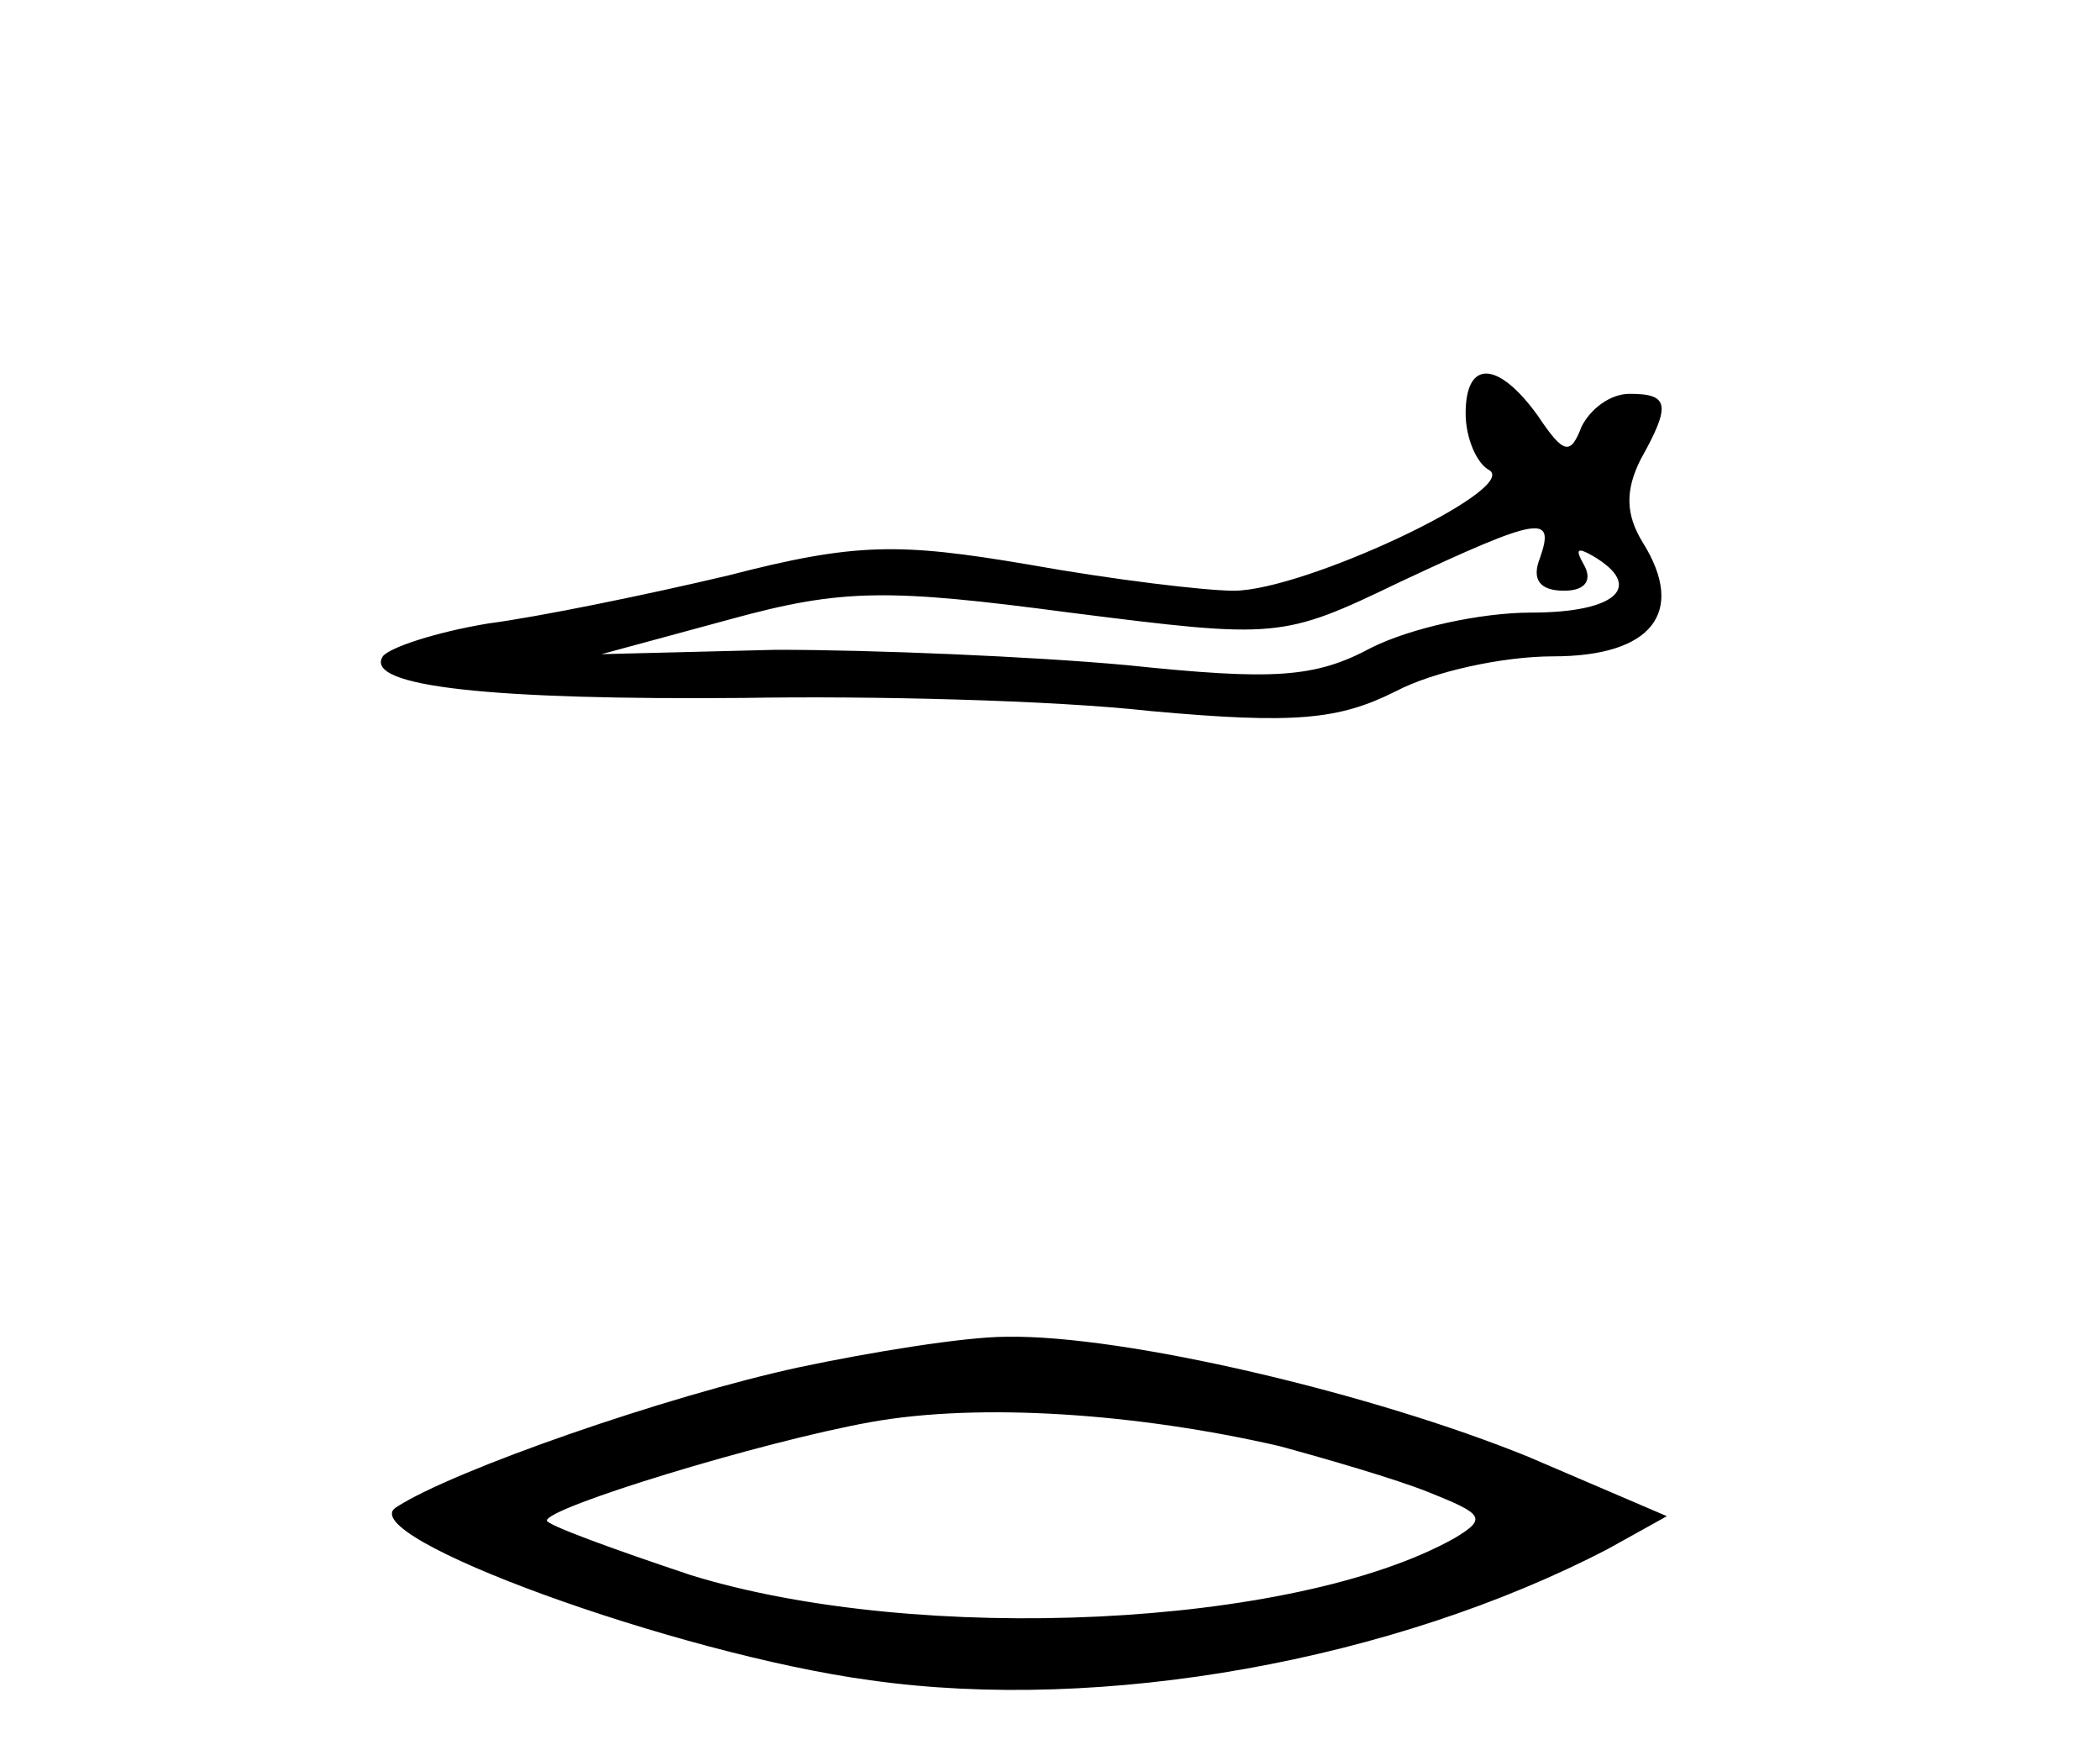
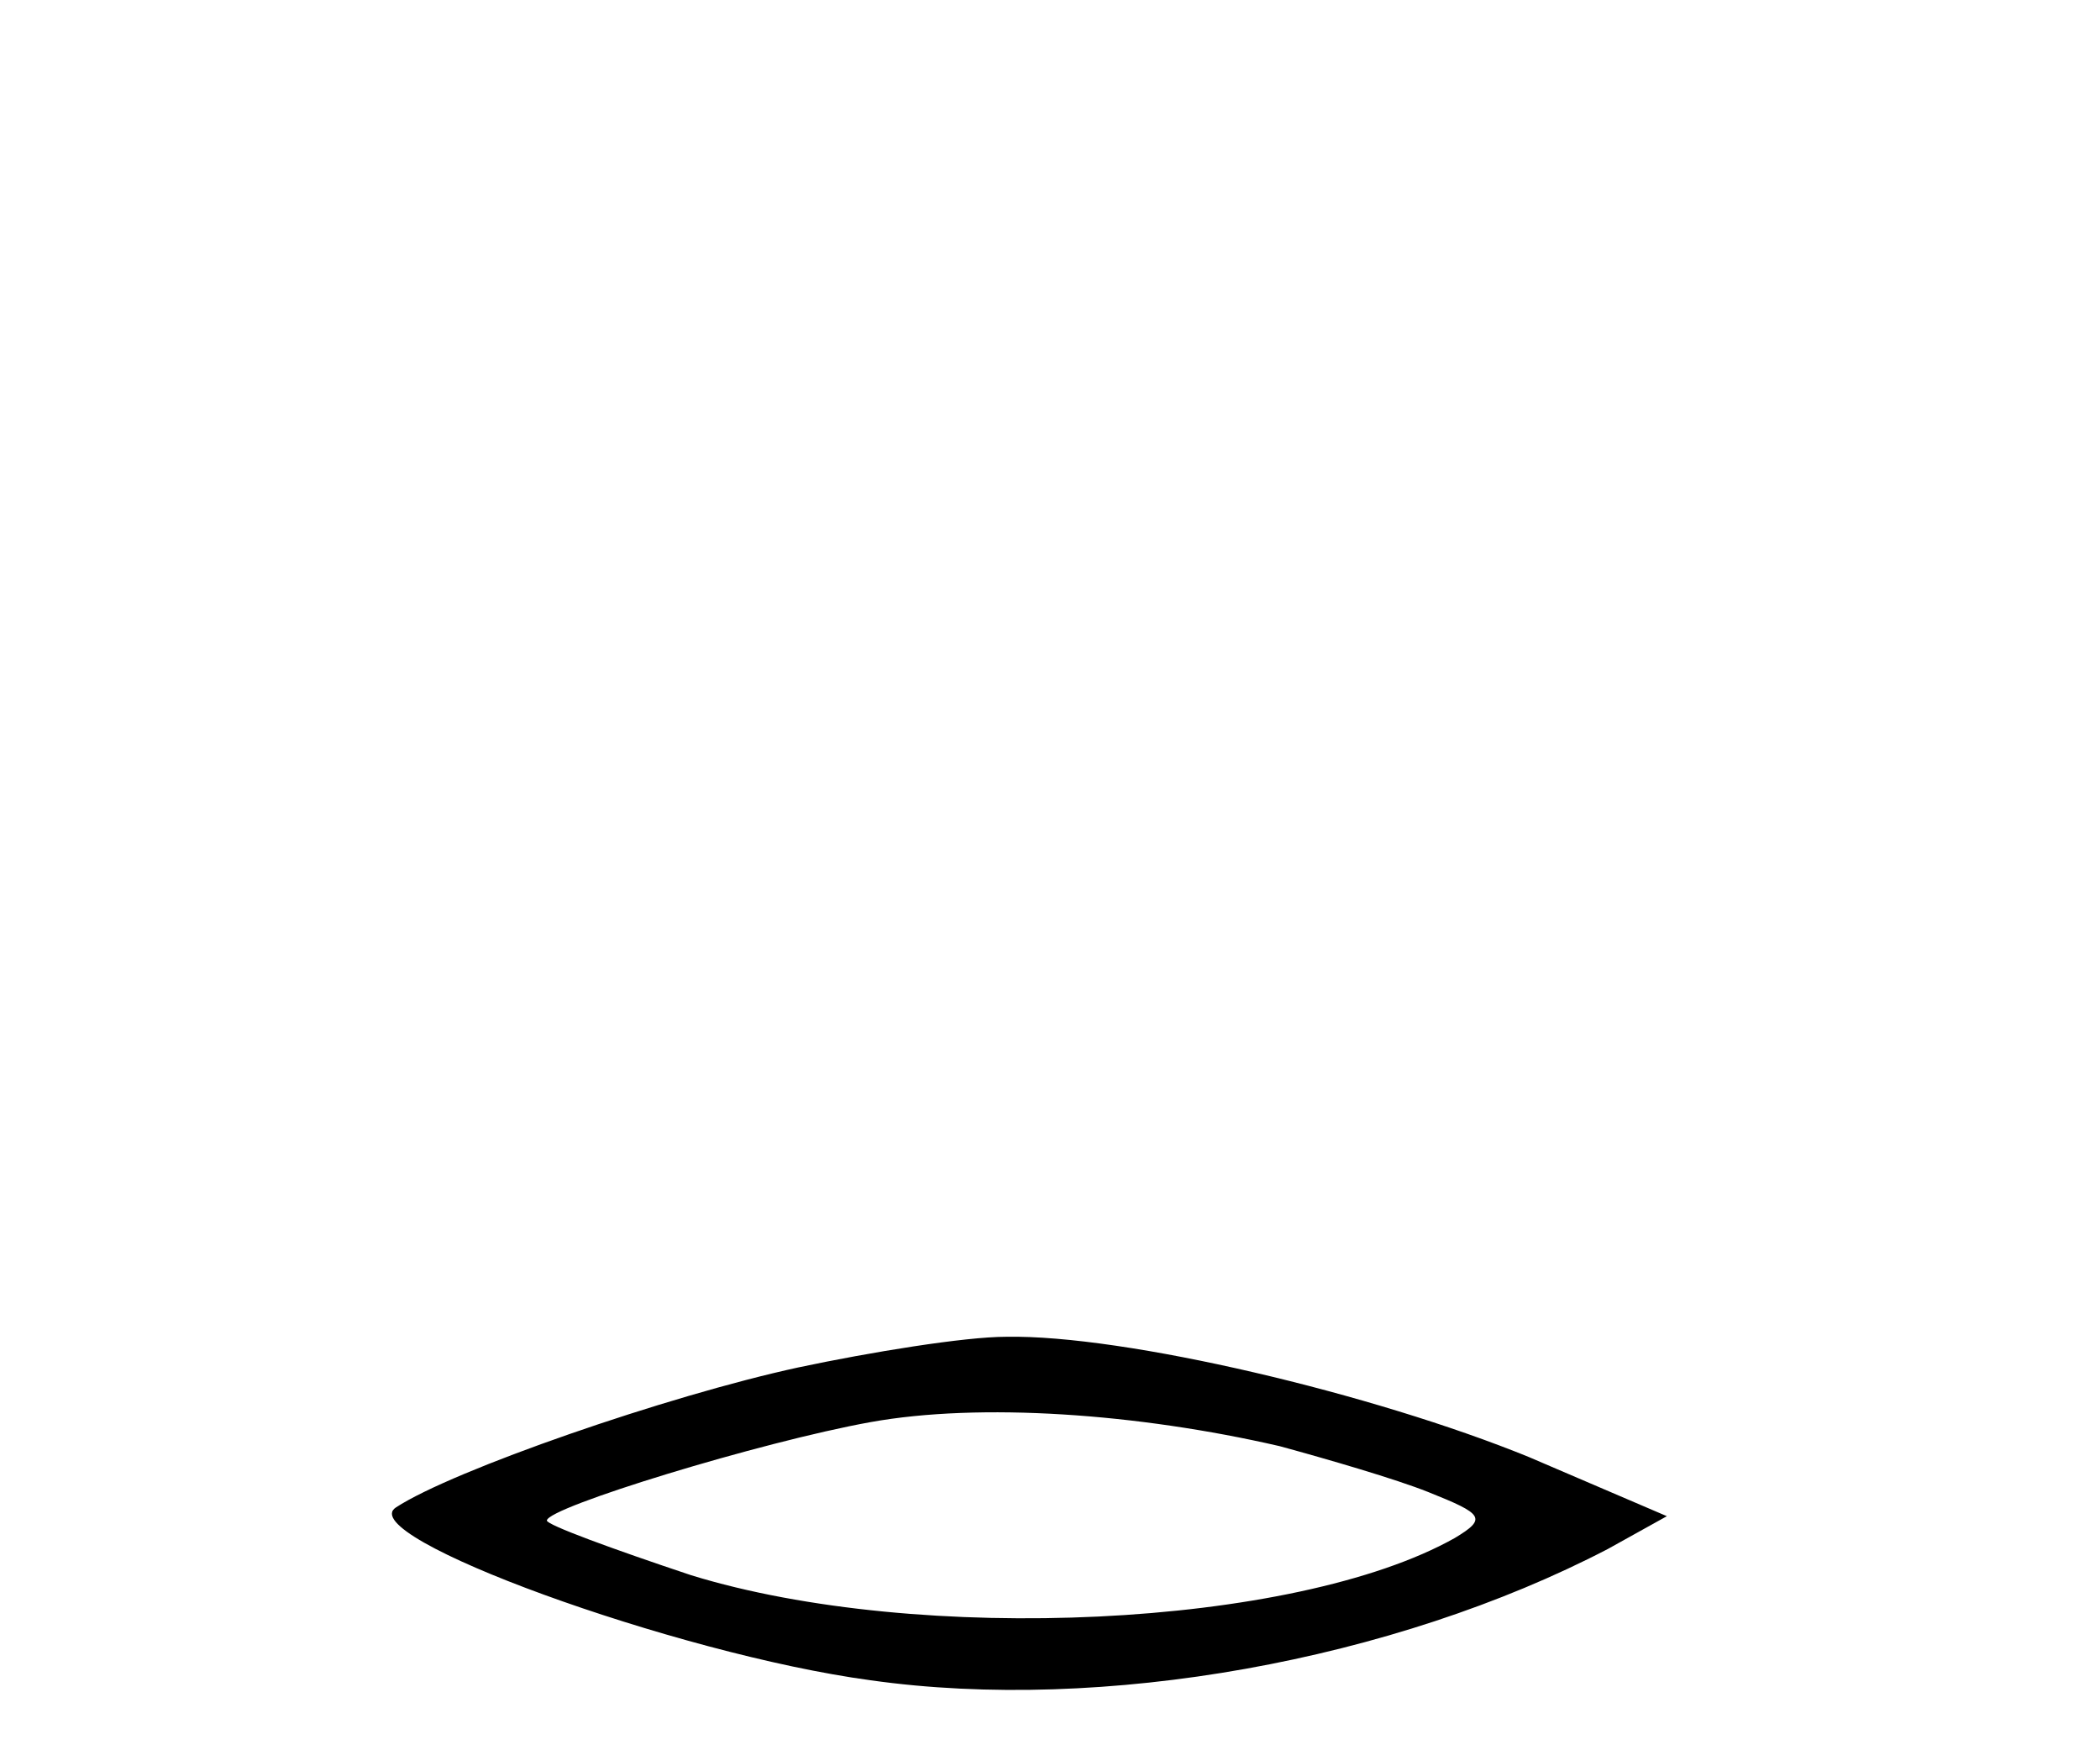
<svg xmlns="http://www.w3.org/2000/svg" version="1.0" width="96pt" height="80pt" viewBox="0 0 96 80" preserveAspectRatio="xMidYMid meet">
  <g transform="translate(0,80) scale(0.1,-0.1)" fill="#000000" stroke="none">
-     <path d="M670 611 c0 -11 5 -23 11 -26 13 -9 -85 -55 -117 -55 -13 0 -55 5 -94 12 -59 10 -79 10 -137 -5 -38 -9 -87 -19 -110 -22 -24 -4 -45 -11 -48 -15 -9 -14 51 -20 165 -19 58 1 141 -1 186 -6 66 -6 86 -4 112 9 17 9 49 16 72 16 45 0 61 20 41 52 -8 13 -8 24 -1 38 14 25 13 30 -5 30 -9 0 -18 -7 -22 -15 -5 -13 -8 -13 -20 5 -18 25 -33 26 -33 1z m34 -66 c-4 -10 0 -15 11 -15 10 0 13 5 9 12 -4 7 -3 8 4 4 24 -14 11 -26 -28 -26 -23 0 -55 -7 -73 -16 -26 -14 -45 -15 -112 -8 -44 4 -116 7 -160 7 l-80 -2 59 16 c51 14 72 14 155 3 95 -12 97 -12 151 14 64 30 71 31 64 11z" />
    <path d="M365 175 c-60 -13 -158 -47 -184 -64 -20 -13 128 -67 217 -79 106 -15 239 9 337 60 l27 15 -63 27 c-71 29 -185 56 -239 55 -19 0 -62 -7 -95 -14z m220 -36 c22 -6 53 -15 68 -21 25 -10 27 -12 12 -21 -73 -41 -245 -49 -349 -17 -36 12 -66 23 -66 25 0 6 98 36 148 45 50 9 122 4 187 -11z" />
  </g>
</svg>